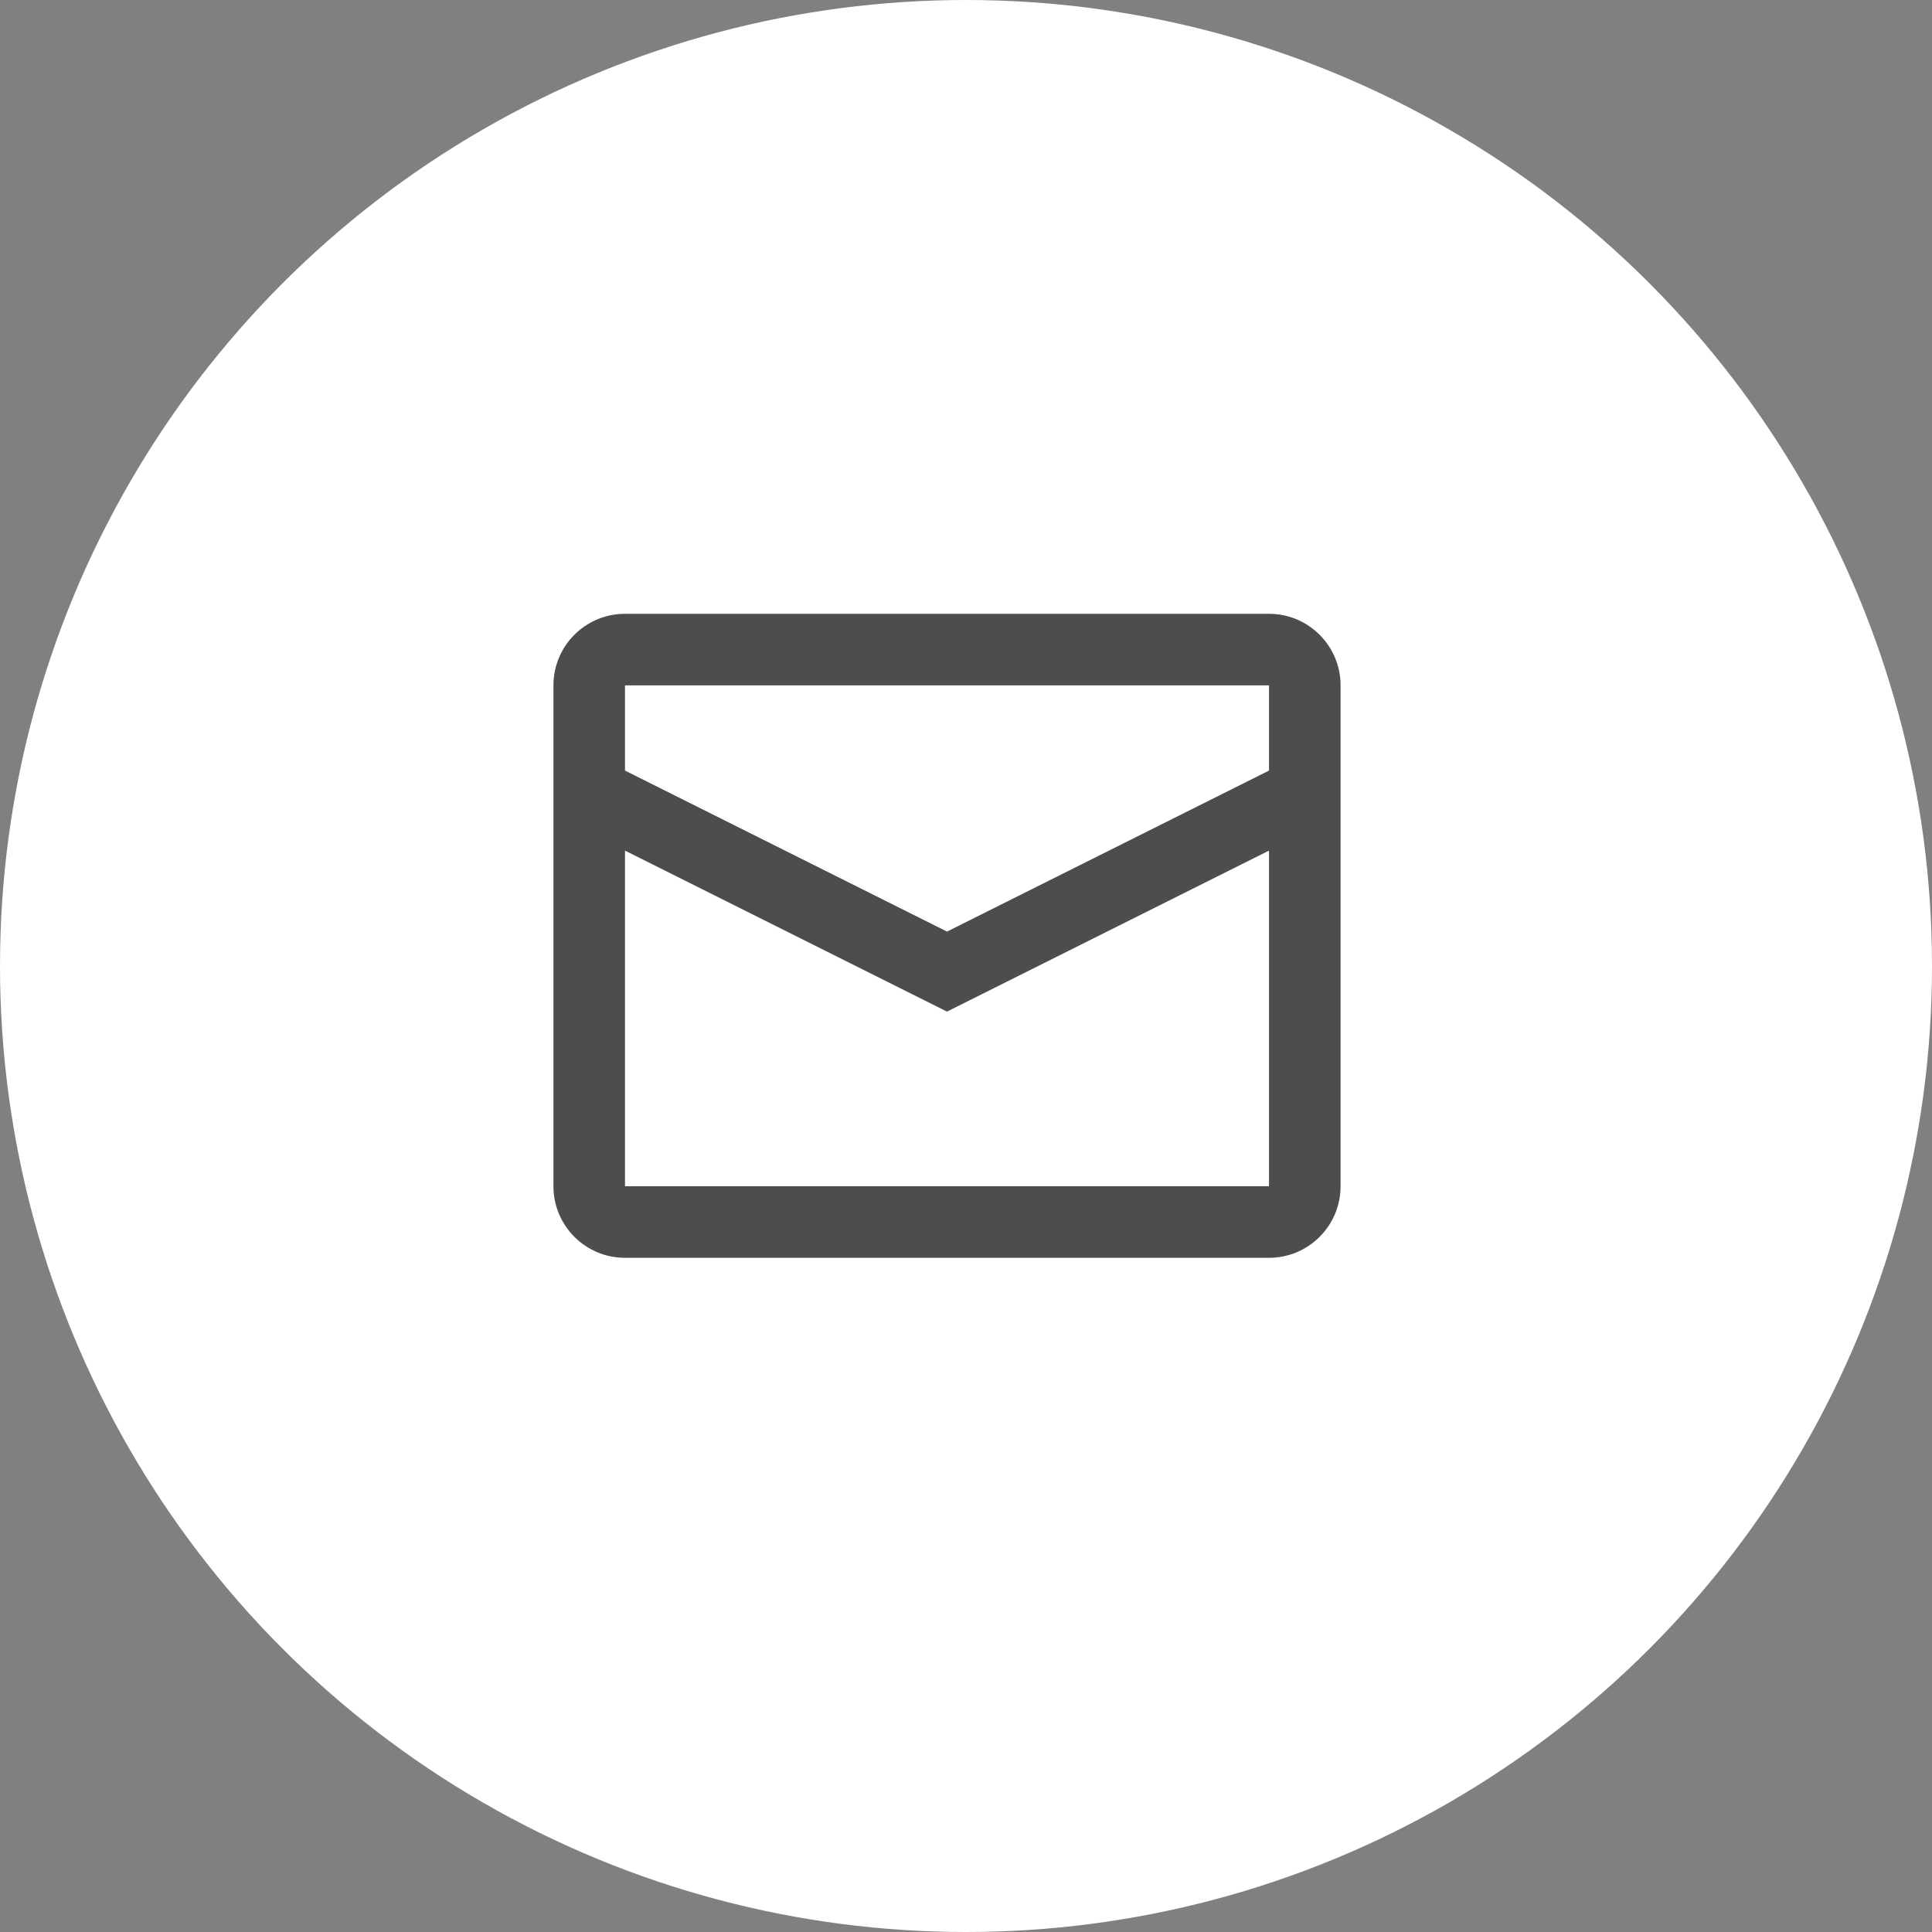
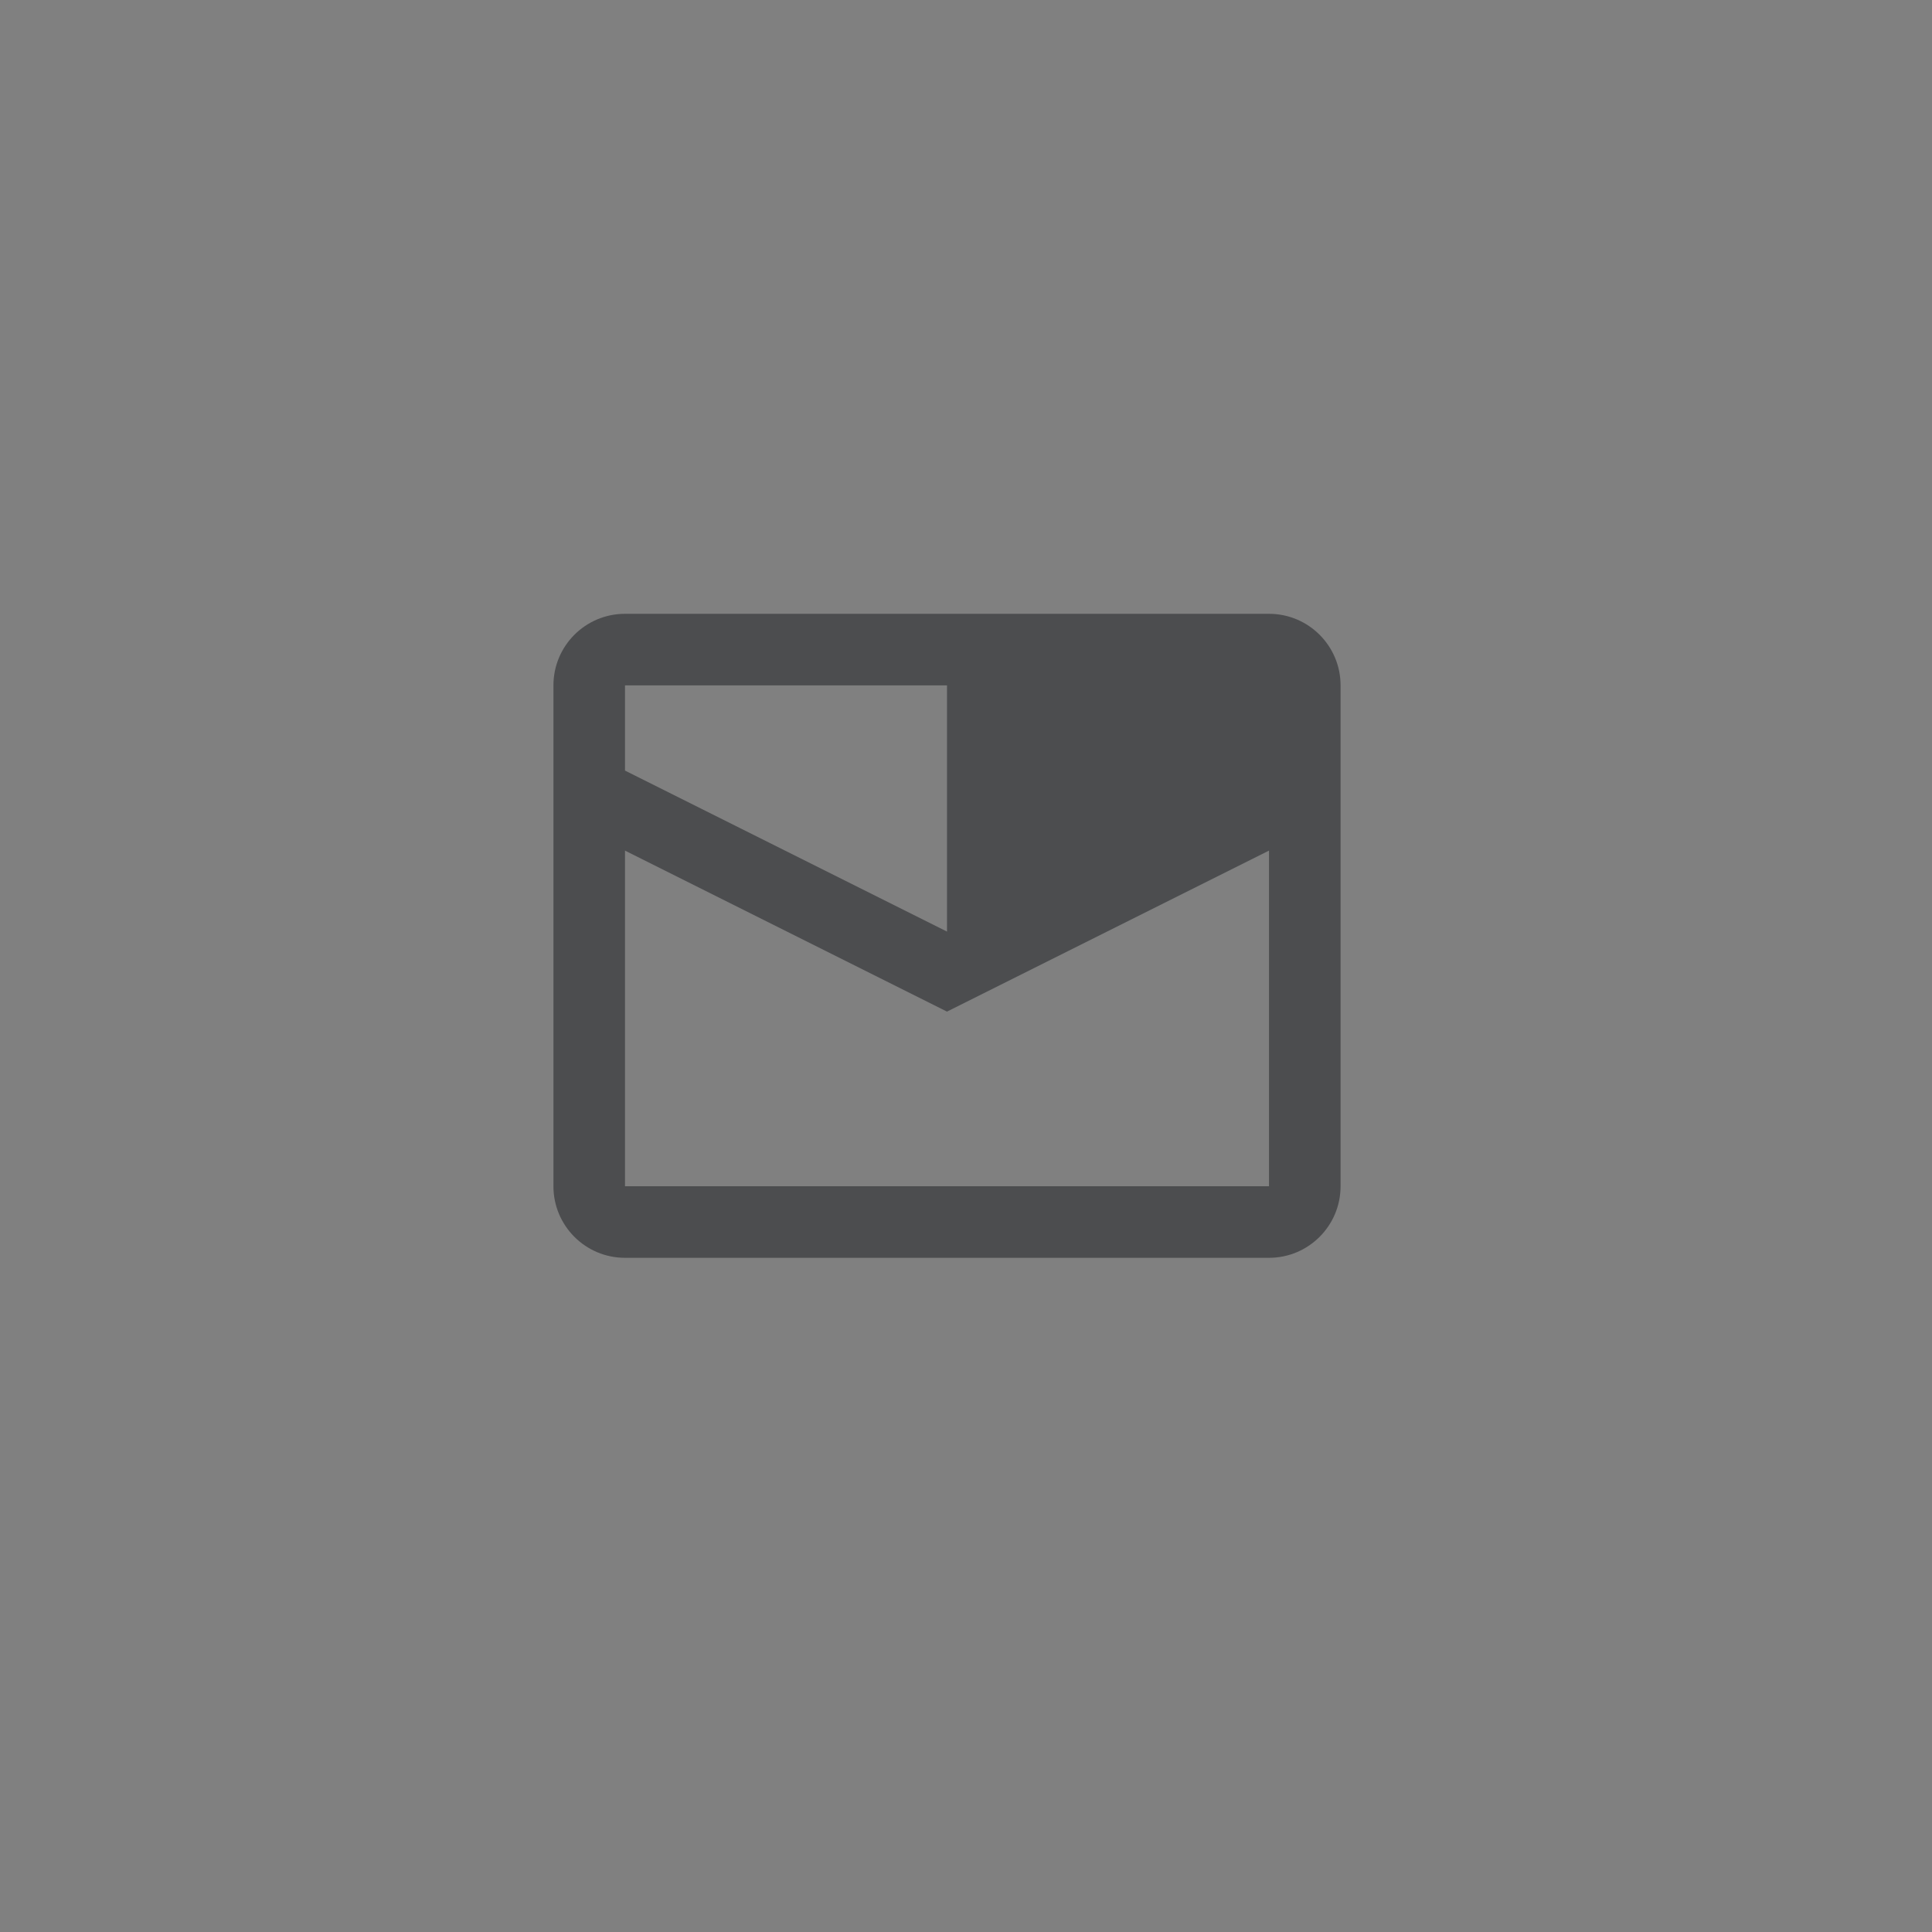
<svg xmlns="http://www.w3.org/2000/svg" width="48" height="48" viewBox="0 0 48 48" fill="none">
  <rect x="0" y="0" width="48" height="48" fill="#808080" stroke="none" />
  <g id="Group 10">
-     <circle id="Oval" cx="24" cy="24" r="24" fill="white" />
    <g id="24 / basic / mail">
-       <path id="icon" fill-rule="evenodd" clip-rule="evenodd" d="M15.528 15.25H31.528C32.51 15.25 33.306 16.046 33.306 17.028V29.472C33.306 30.454 32.51 31.25 31.528 31.25H15.528C14.546 31.25 13.75 30.454 13.75 29.472V17.028C13.75 16.046 14.546 15.25 15.528 15.25ZM15.528 21.133V29.472H31.528V21.133L23.528 25.133L15.528 21.133ZM15.528 19.145L23.528 23.145L31.528 19.145V17.028H15.528V19.145Z" fill="#4C4D4F" />
+       <path id="icon" fill-rule="evenodd" clip-rule="evenodd" d="M15.528 15.25H31.528C32.51 15.25 33.306 16.046 33.306 17.028V29.472C33.306 30.454 32.51 31.25 31.528 31.25H15.528C14.546 31.25 13.75 30.454 13.75 29.472V17.028C13.75 16.046 14.546 15.25 15.528 15.25ZM15.528 21.133V29.472H31.528V21.133L23.528 25.133L15.528 21.133ZM15.528 19.145L23.528 23.145V17.028H15.528V19.145Z" fill="#4C4D4F" />
    </g>
  </g>
</svg>